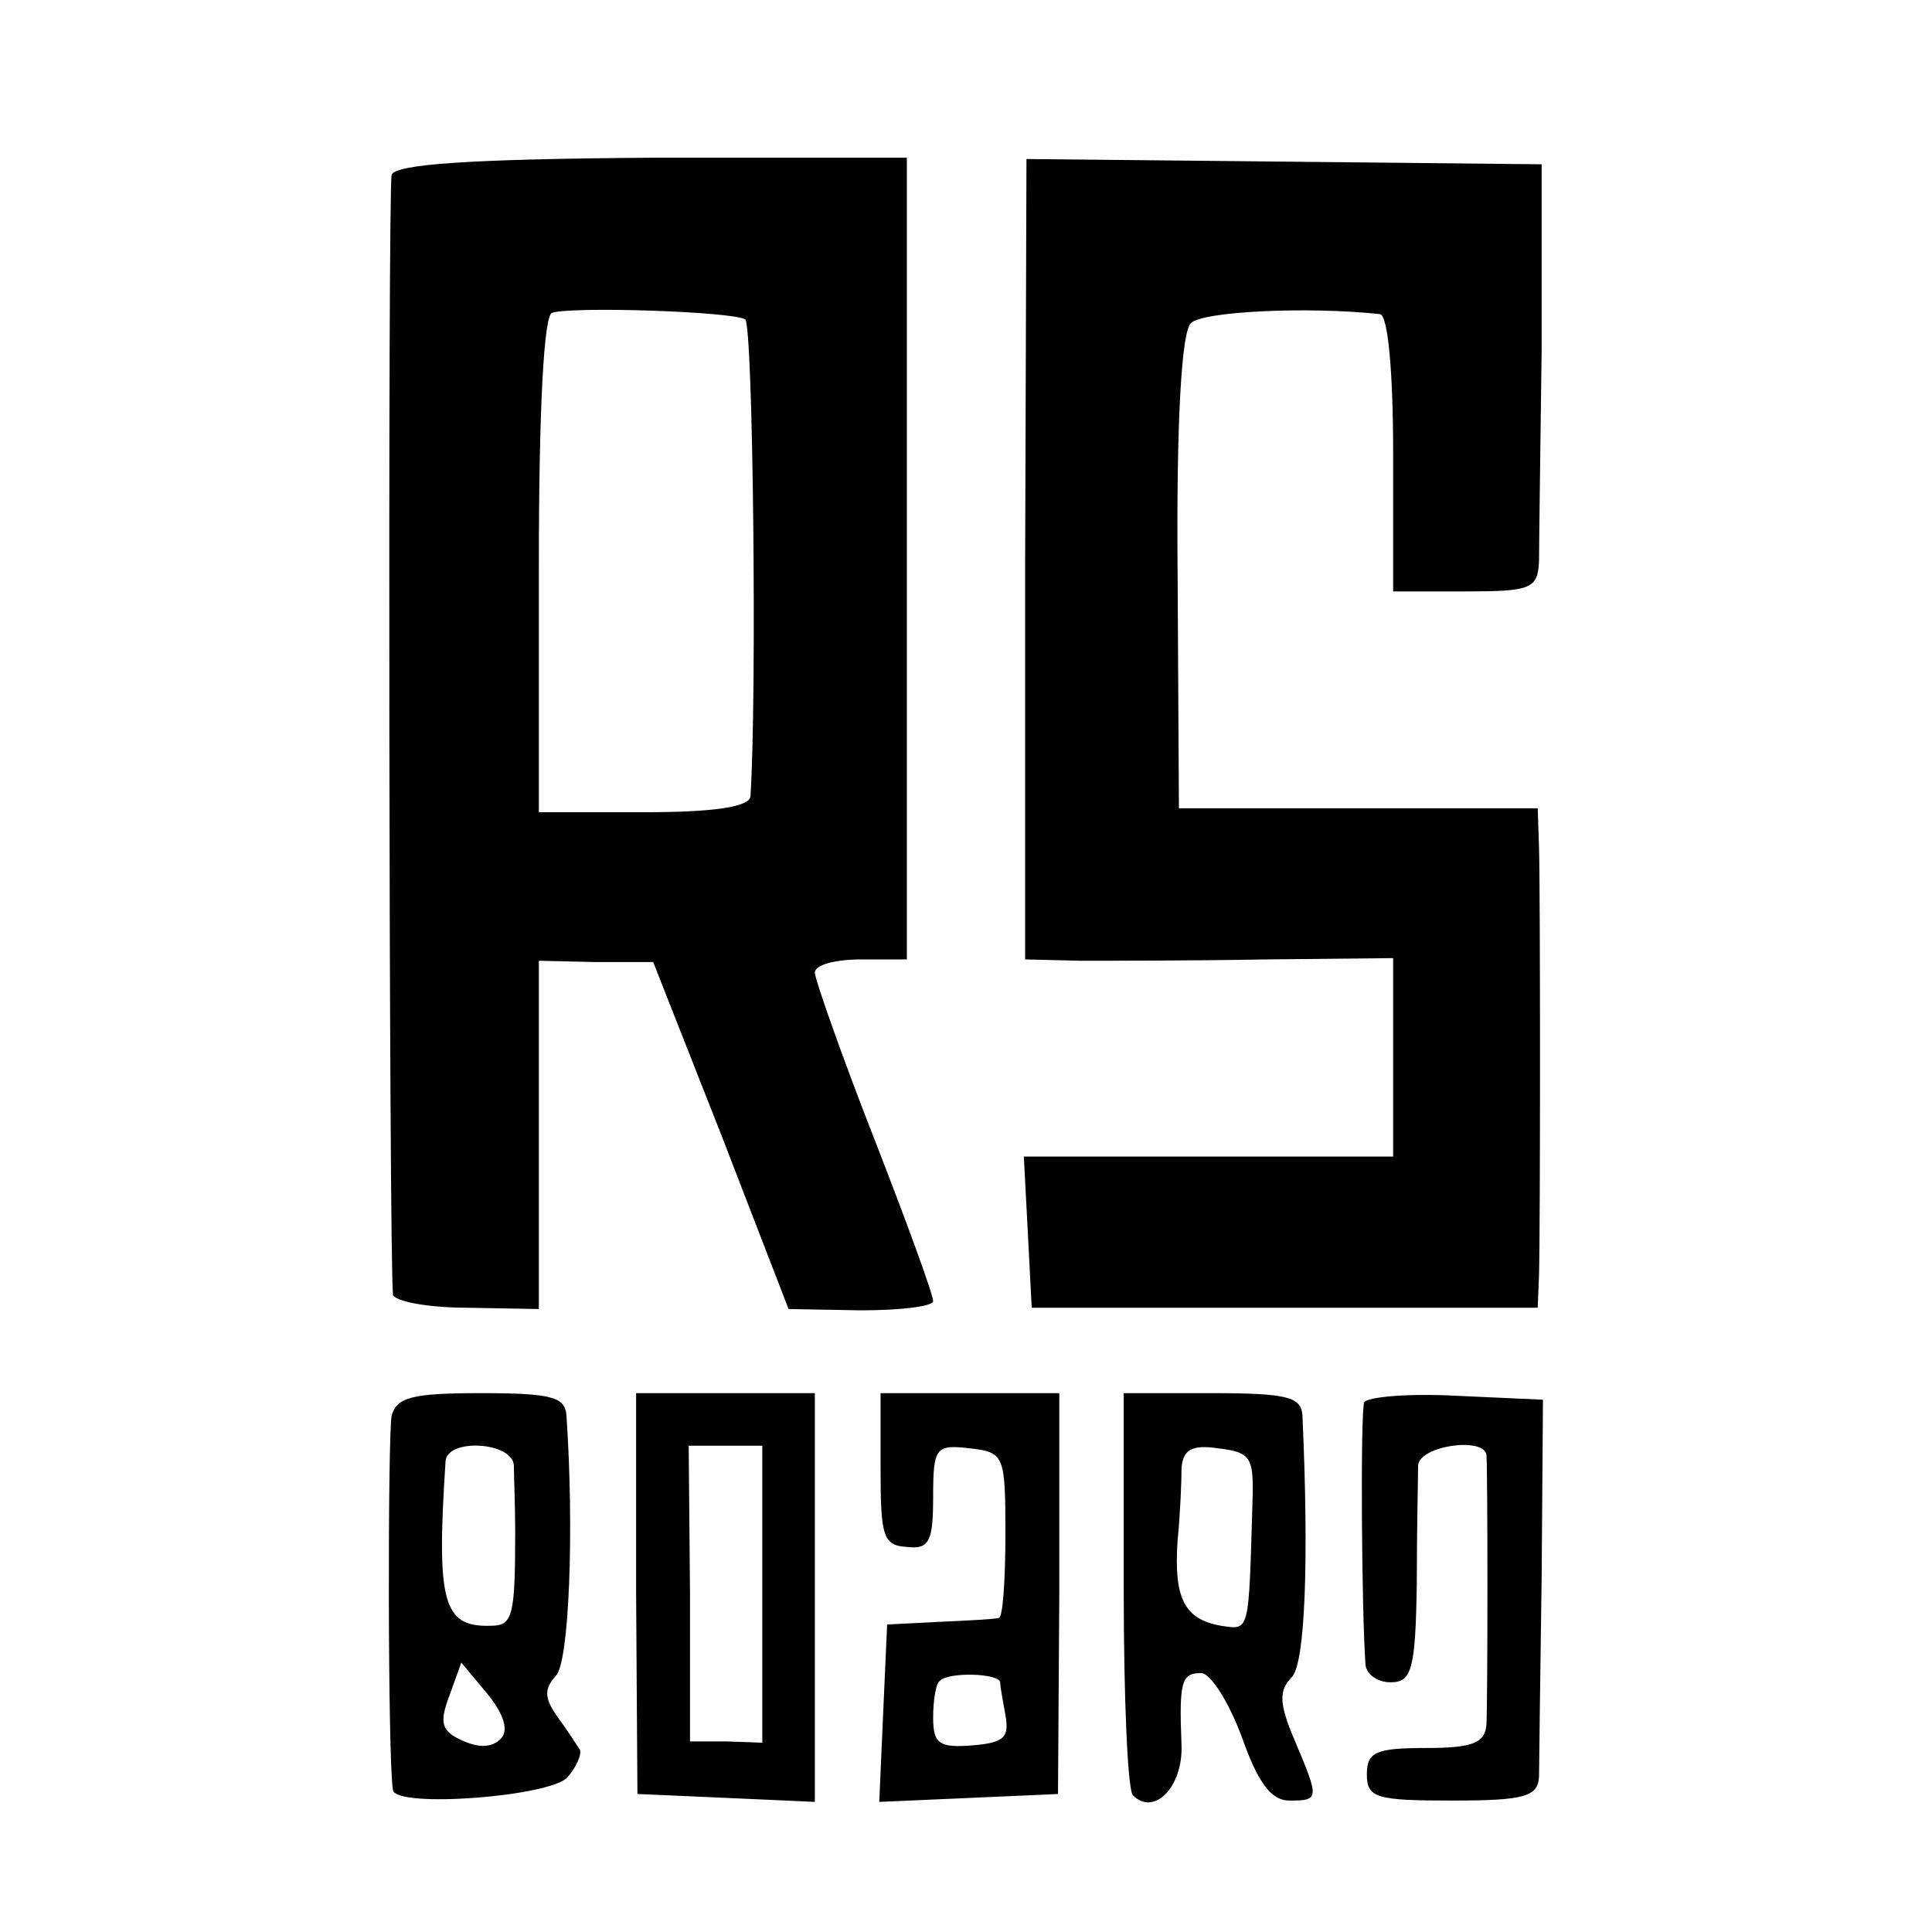
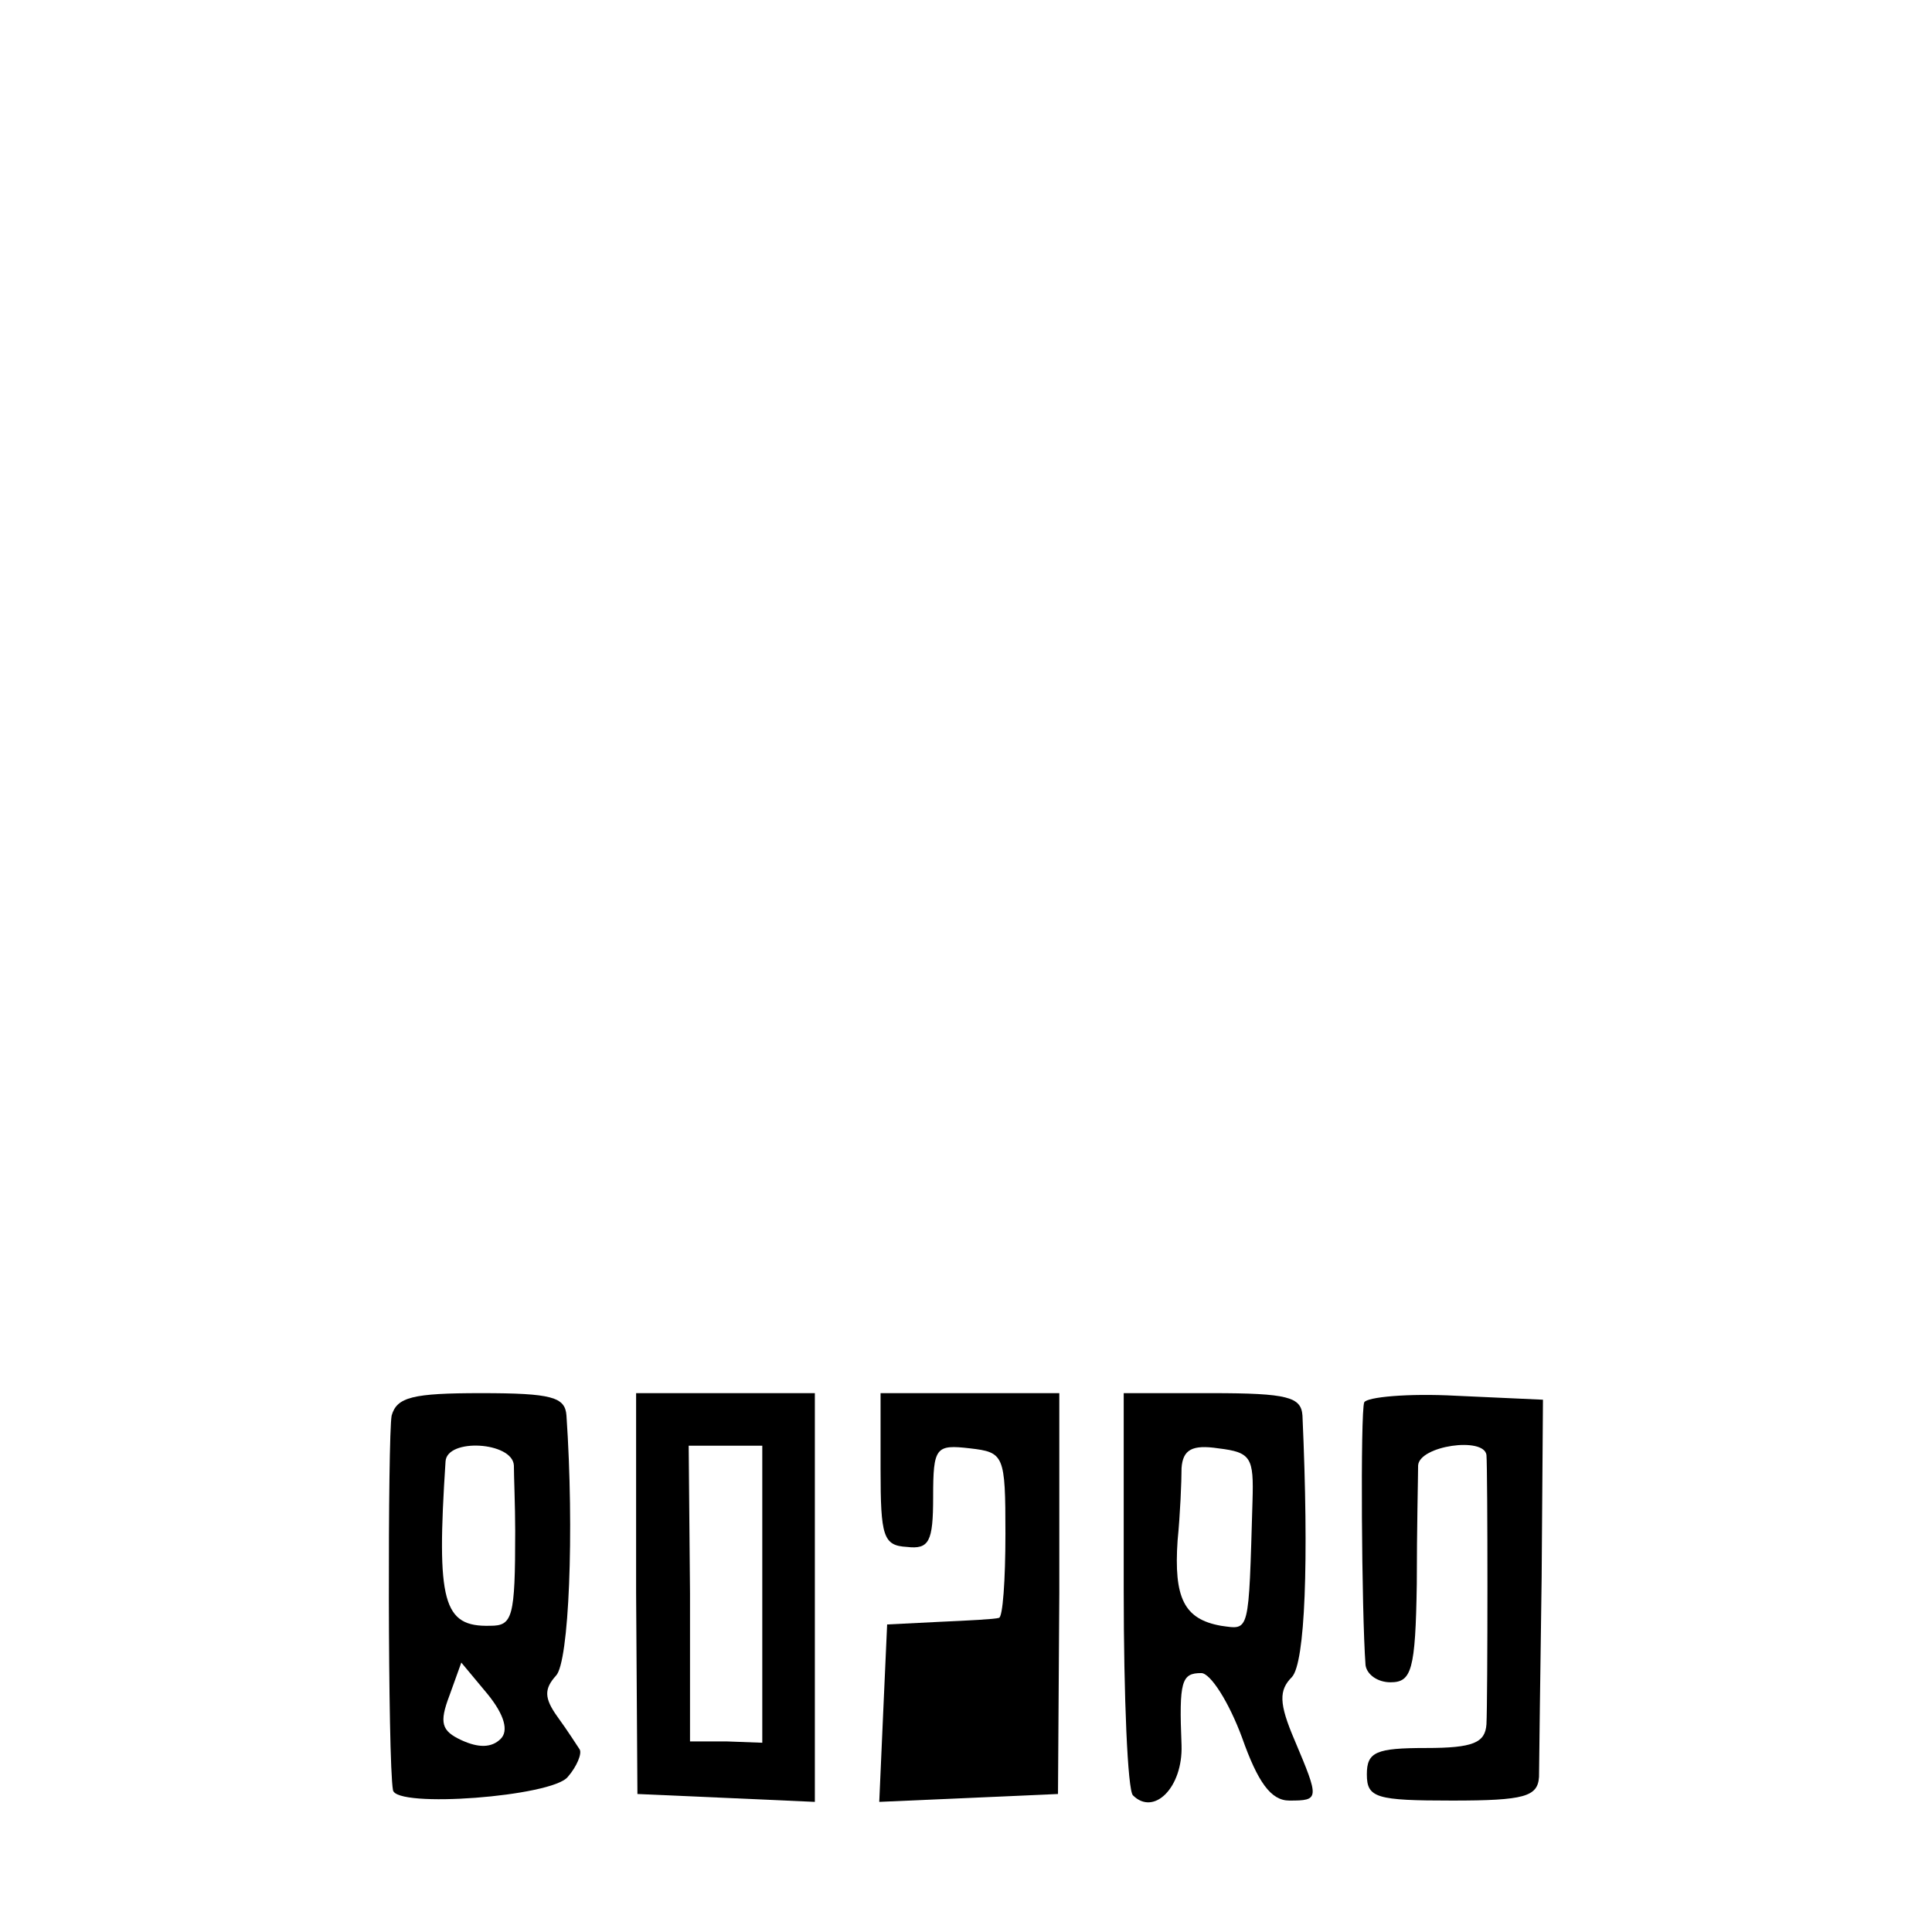
<svg xmlns="http://www.w3.org/2000/svg" version="1.0" width="147pt" height="147pt" viewBox="0 0 147 147" preserveAspectRatio="xMidYMid meet">
  <g transform="translate(0,147) scale(0.1,-0.1)" fill="#000000" stroke="none">
-     <path d="M298 1337 c-3 -10 -2 -822 1 -852 1 -5 26 -10 56 -10 l55 -1 0 133 0 132 43 -1 44 0 52 -132 51 -132 55 -1 c30 0 55 3 55 7 0 5 -20 60 -45 124 -25 64 -45 121 -45 126 0 6 16 10 35 10 l35 0 0 305 0 305 -194 0 c-140 -1 -195 -5 -198 -13z m269 -110 c6 -4 9 -286 4 -363 -1 -8 -28 -12 -81 -12 l-80 0 0 188 c0 122 4 190 10 192 16 5 137 1 147 -5z" />
-     <path d="M780 1045 l0 -305 42 -1 c24 0 87 0 141 1 l97 1 0 -75 0 -76 -140 0 -141 0 3 -57 3 -58 193 0 192 0 1 25 c1 37 1 290 0 325 l-1 30 -137 0 -136 0 -1 179 c-1 115 3 183 10 190 8 9 88 13 144 7 6 -1 10 -43 10 -106 l0 -105 55 0 c50 0 55 2 56 23 0 12 1 85 2 162 l0 140 -196 2 -196 2 -1 -304z" />
    <path d="M298 393 c-3 -15 -3 -263 1 -285 2 -14 121 -5 133 10 7 8 11 18 9 21 -2 3 -9 14 -17 25 -10 14 -10 21 -1 31 10 10 14 110 8 198 -1 14 -11 17 -65 17 -52 0 -64 -3 -68 -17z m93 -38 c0 -8 1 -31 1 -50 0 -66 -2 -72 -19 -72 -36 -1 -41 18 -34 125 1 18 51 15 52 -3z m-10 -208 c-7 -7 -17 -7 -30 -1 -15 7 -17 13 -9 34 l9 25 20 -24 c13 -16 16 -28 10 -34z" />
    <path d="M484 258 l1 -153 68 -3 67 -3 0 156 0 155 -68 0 -68 0 0 -152z m96 -1 l0 -113 -27 1 -28 0 0 113 -1 112 28 0 28 0 0 -113z" />
-     <path d="M670 352 c0 -51 2 -58 20 -59 17 -2 20 4 20 38 0 38 2 40 28 37 26 -3 27 -5 27 -65 0 -35 -2 -64 -5 -64 -3 -1 -23 -2 -45 -3 l-40 -2 -3 -67 -3 -68 68 3 68 3 1 153 0 152 -68 0 -68 0 0 -58z m91 -162 c0 -3 2 -14 4 -25 3 -17 -1 -21 -25 -23 -25 -2 -30 1 -30 21 0 13 2 26 5 28 6 7 45 6 46 -1z" />
+     <path d="M670 352 c0 -51 2 -58 20 -59 17 -2 20 4 20 38 0 38 2 40 28 37 26 -3 27 -5 27 -65 0 -35 -2 -64 -5 -64 -3 -1 -23 -2 -45 -3 l-40 -2 -3 -67 -3 -68 68 3 68 3 1 153 0 152 -68 0 -68 0 0 -58z m91 -162 z" />
    <path d="M855 261 c0 -83 3 -153 7 -157 16 -16 38 6 37 38 -2 49 0 55 15 55 7 0 21 -22 31 -49 12 -34 22 -48 36 -48 23 0 23 1 4 46 -12 28 -12 38 -2 48 10 11 13 87 8 199 -1 14 -11 17 -69 17 l-67 0 0 -149z m98 67 c-3 -102 -2 -98 -24 -95 -28 5 -36 21 -33 65 2 20 3 45 3 55 1 14 8 18 28 15 25 -3 27 -7 26 -40z" />
    <path d="M1038 403 c-3 -7 -2 -160 1 -200 1 -7 9 -13 19 -13 16 0 19 9 20 75 0 41 1 82 1 90 1 15 50 22 52 8 1 -12 1 -186 0 -205 -1 -14 -10 -18 -46 -18 -38 0 -45 -3 -45 -20 0 -18 7 -20 65 -20 55 0 65 3 66 18 0 9 1 78 2 152 l1 135 -66 3 c-37 2 -68 -1 -70 -5z" />
  </g>
</svg>